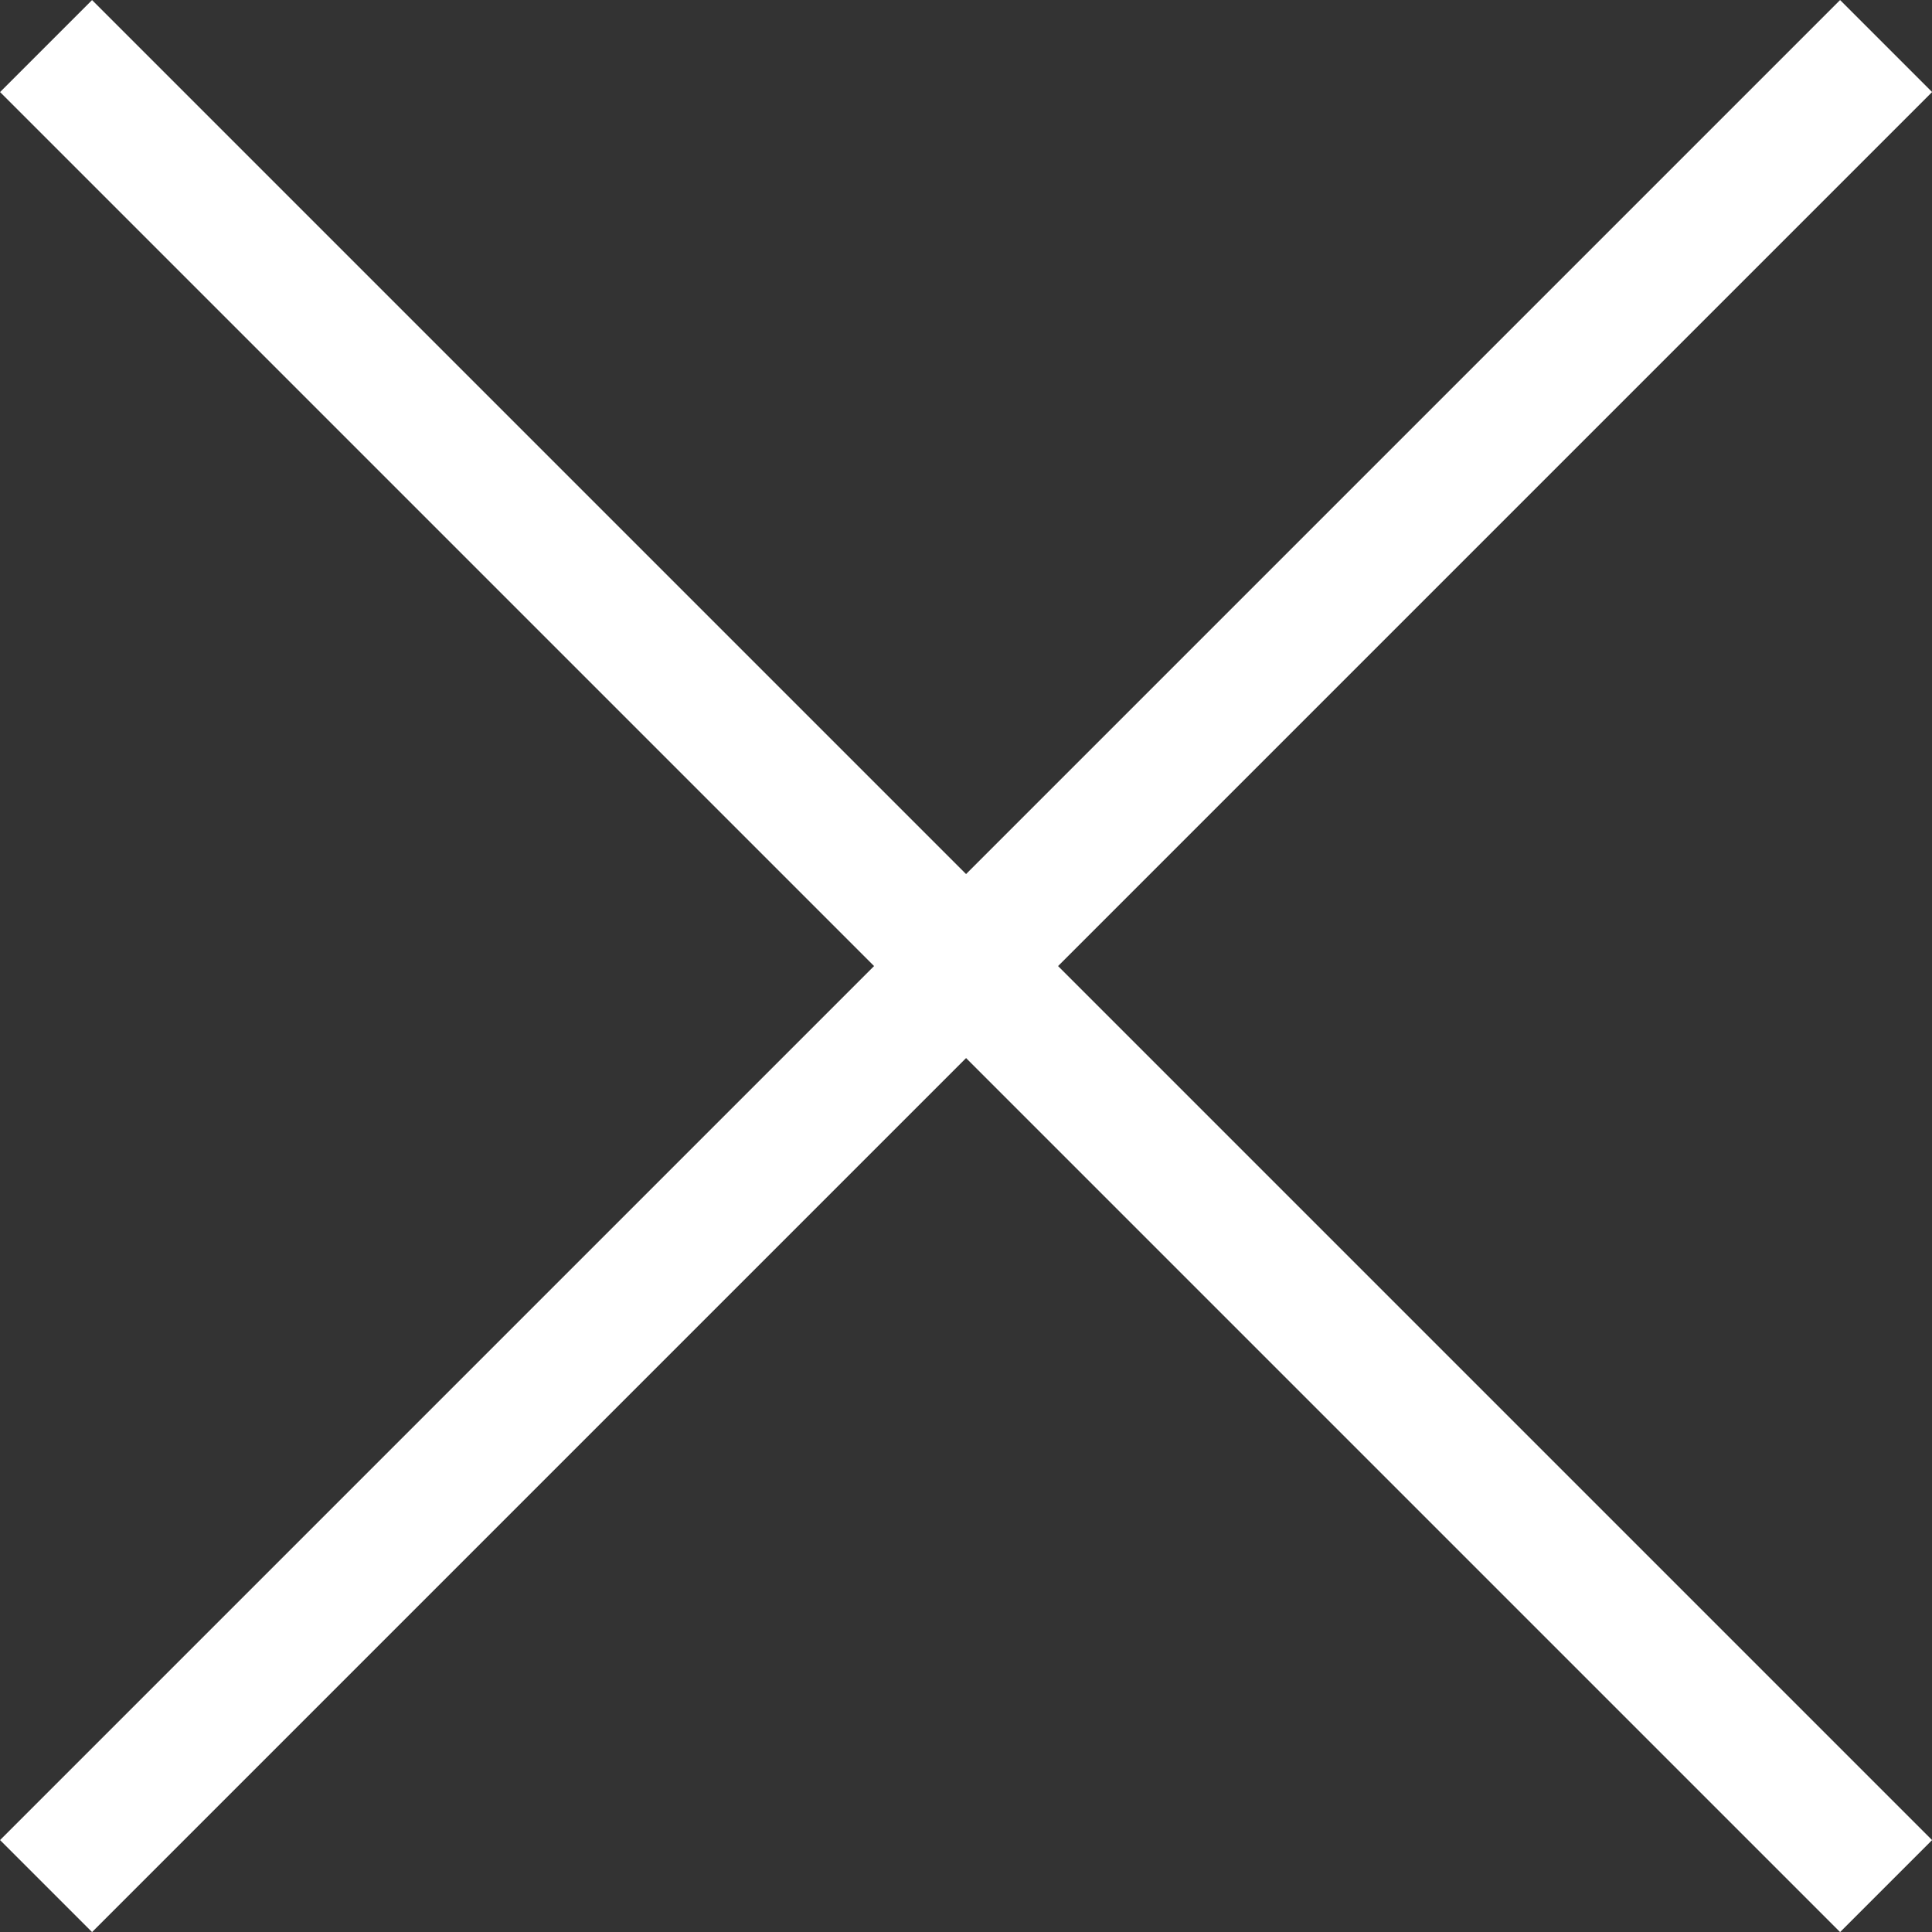
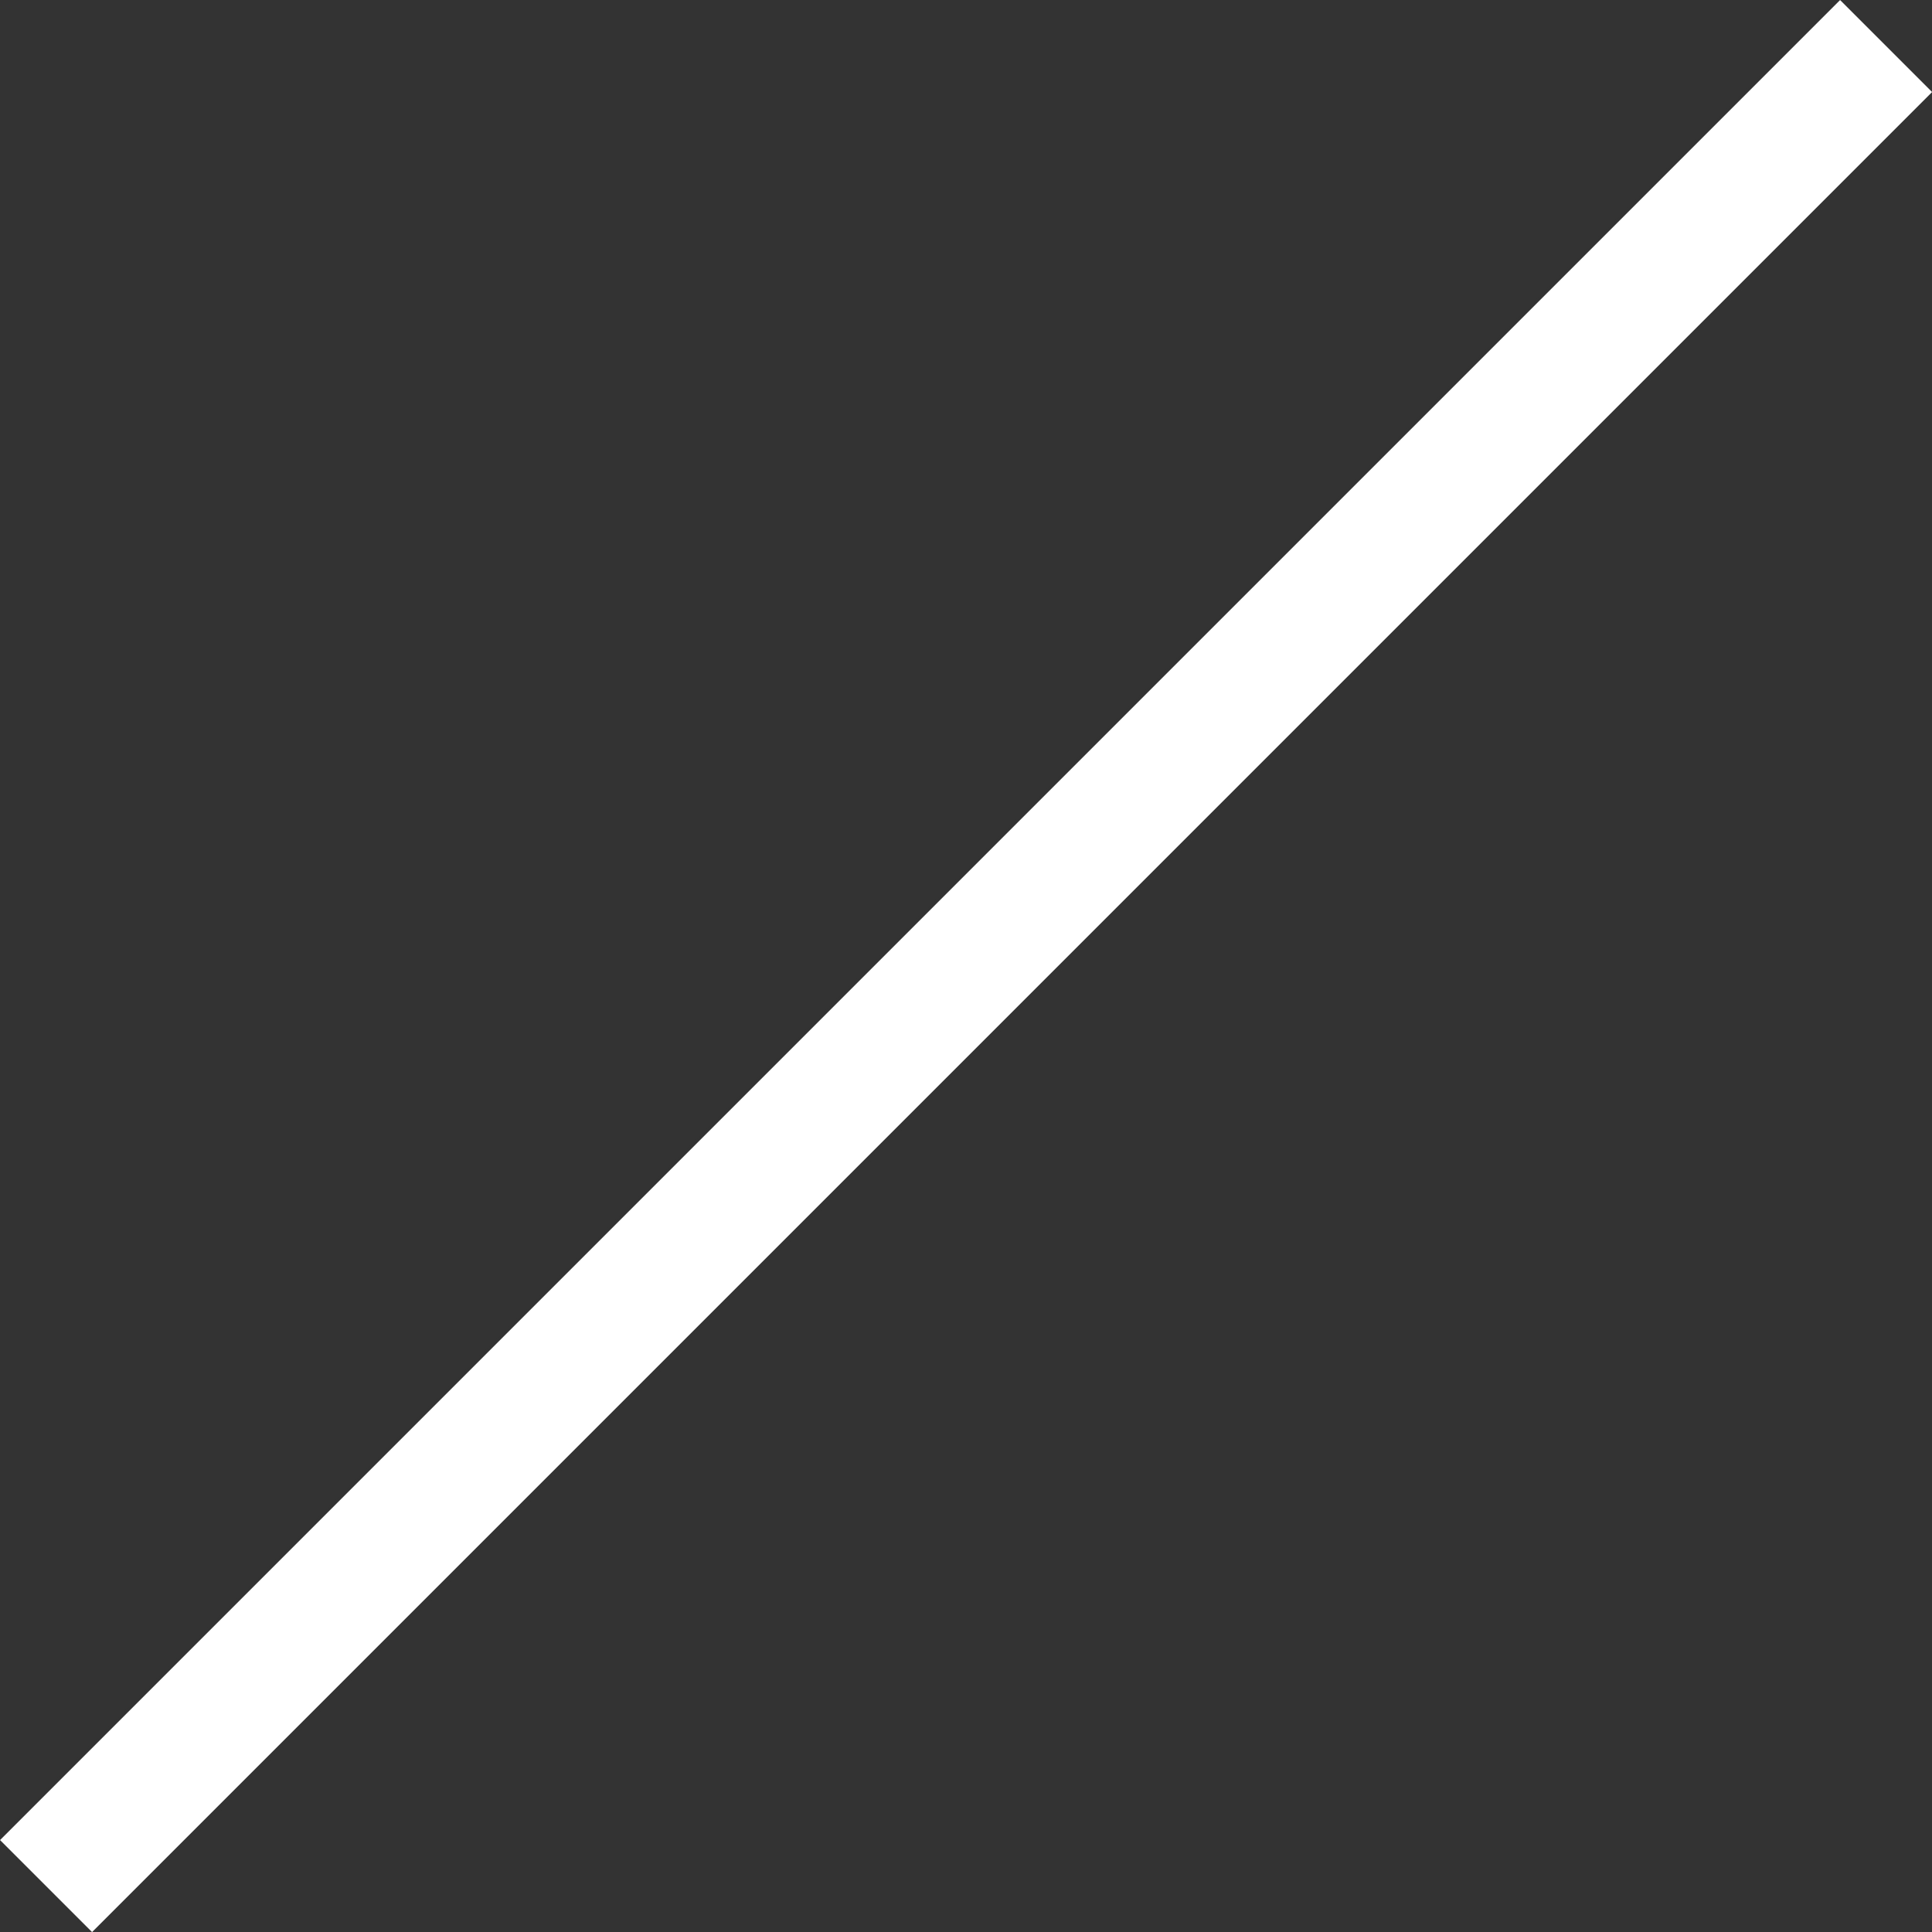
<svg xmlns="http://www.w3.org/2000/svg" width="14.849" height="14.849" viewBox="0 0 14.849 14.849">
  <rect x="0" y="0" width="14.849" height="14.849" fill="#333333" stroke="none" />
  <g id="グループ_10961" data-name="グループ 10961" transform="translate(-64.825 -30.575)">
-     <line id="線_134" data-name="線 134" x2="20" transform="translate(65.179 30.929) rotate(45)" fill="none" stroke="#fff" stroke-width="1" />
    <line id="線_135" data-name="線 135" x2="20" transform="translate(65.179 45.071) rotate(-45)" fill="none" stroke="#fff" stroke-width="1" />
  </g>
</svg>